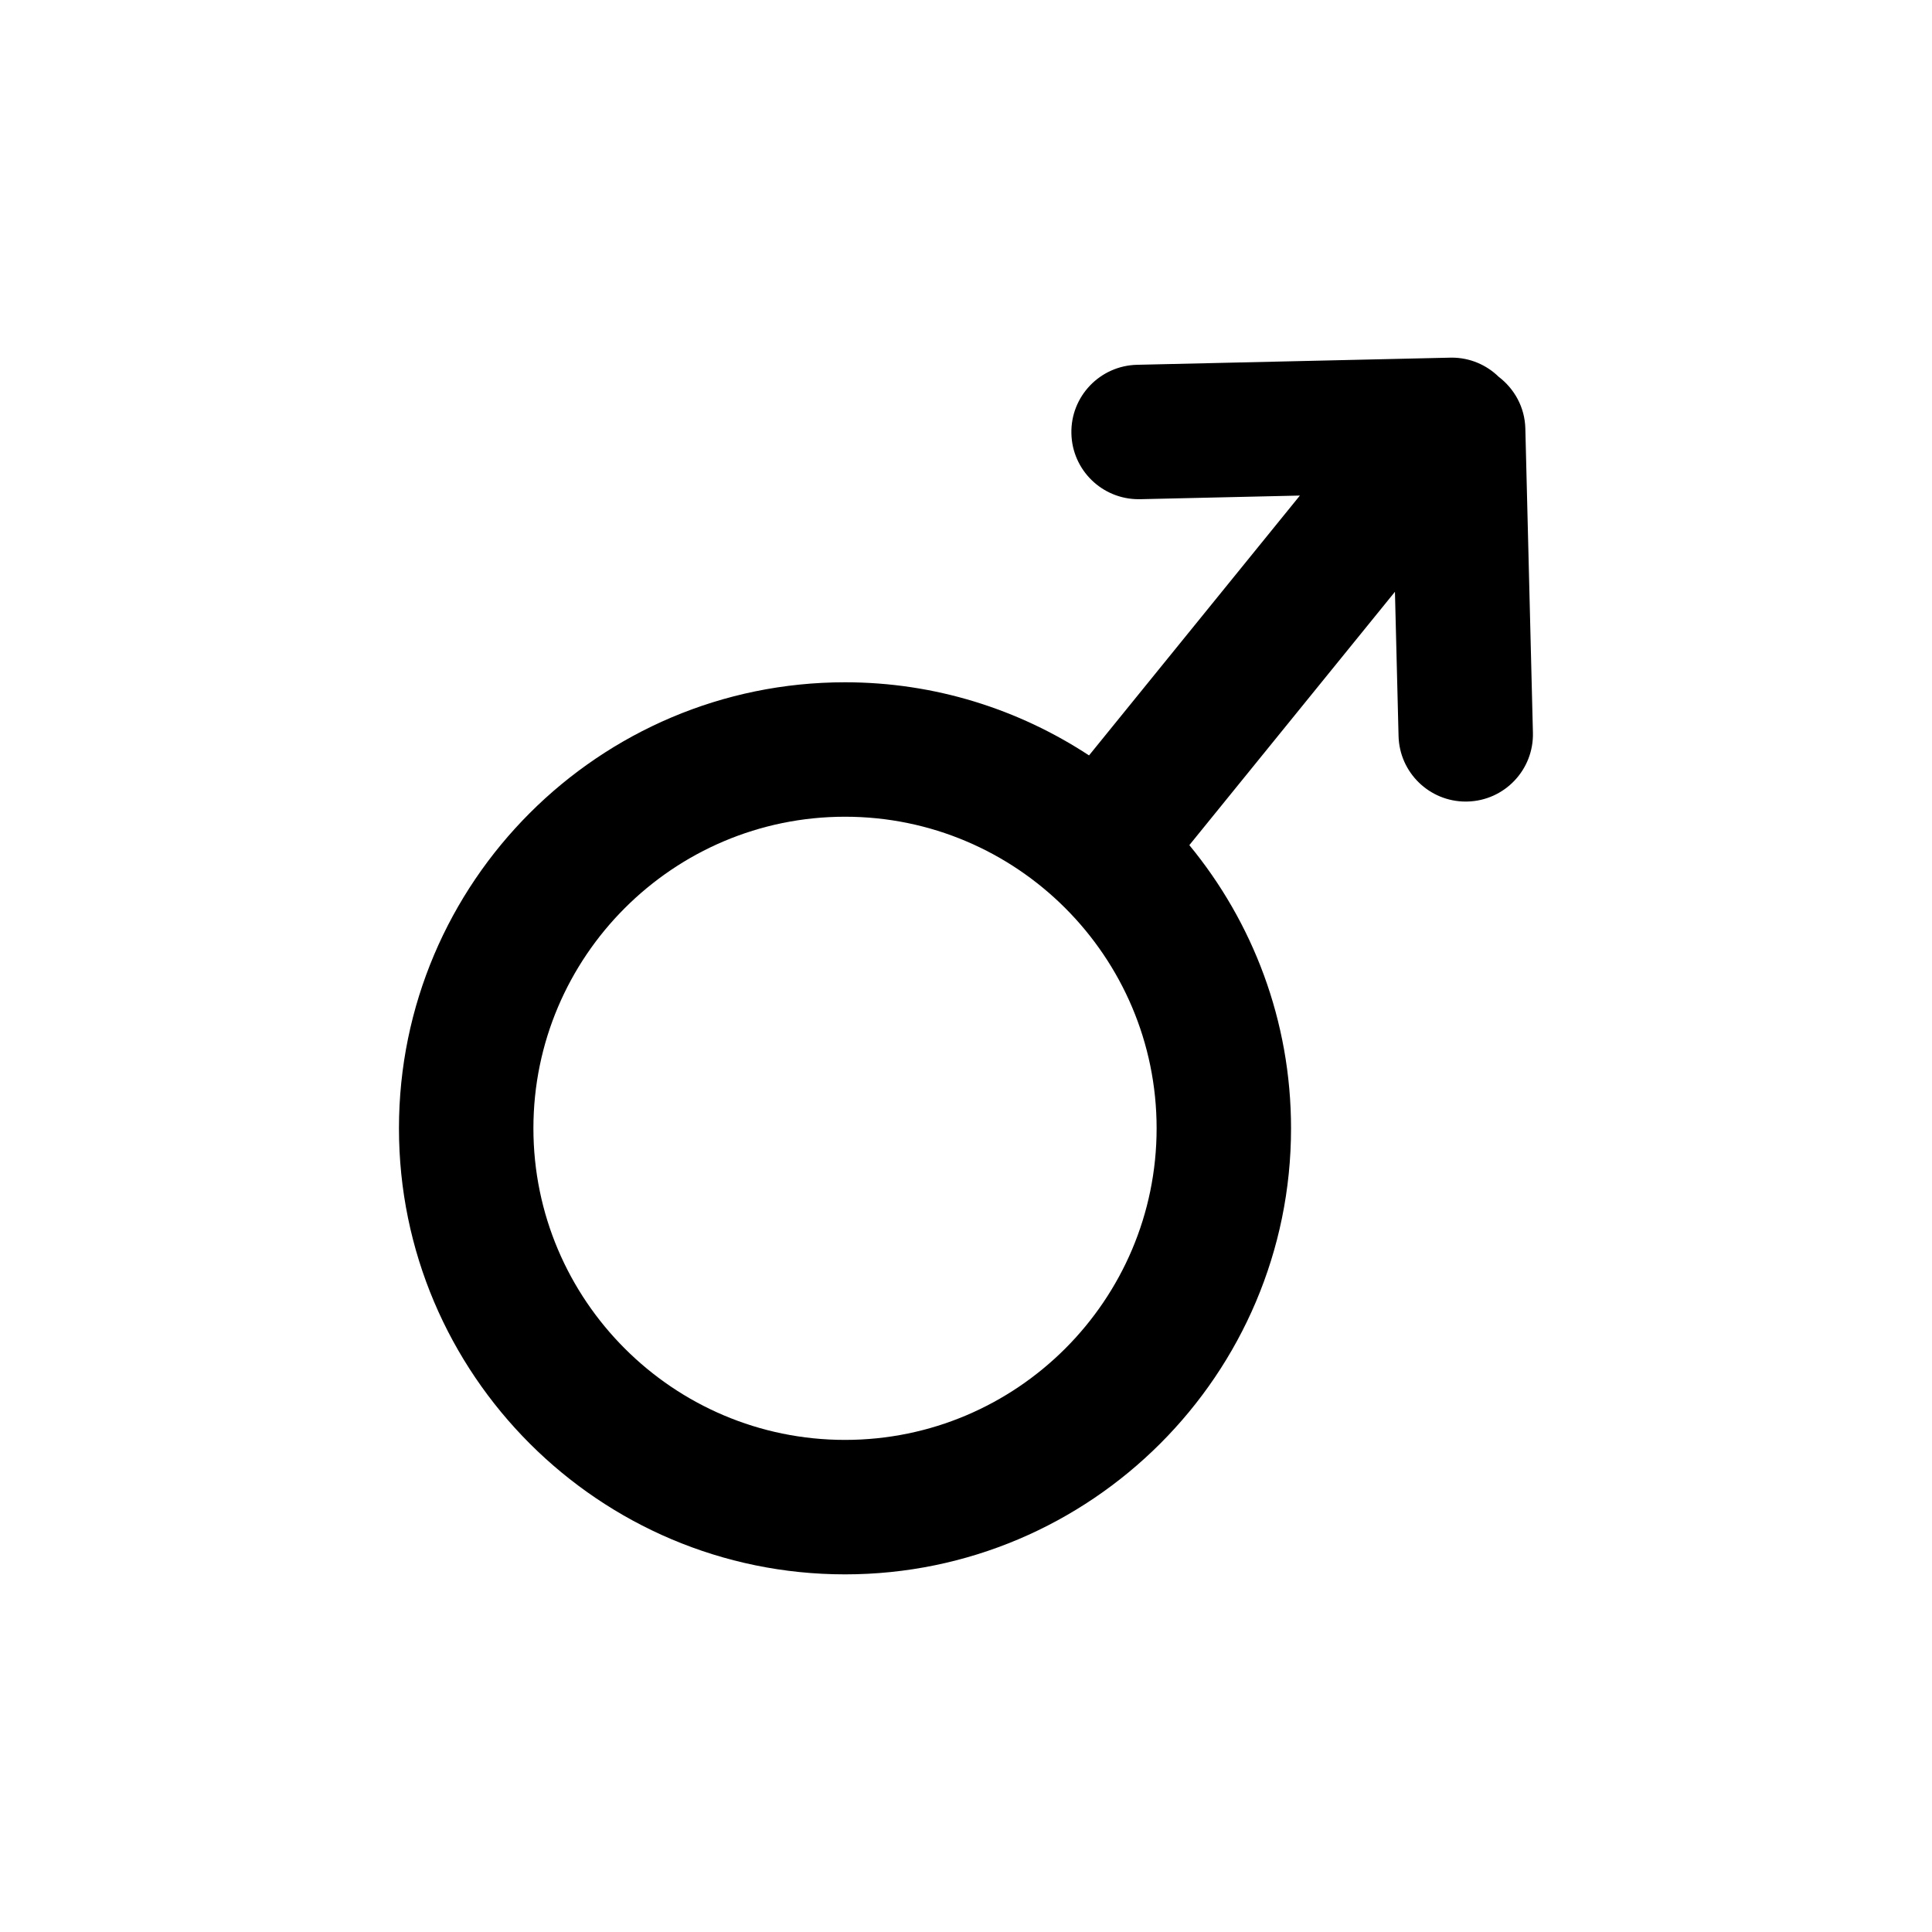
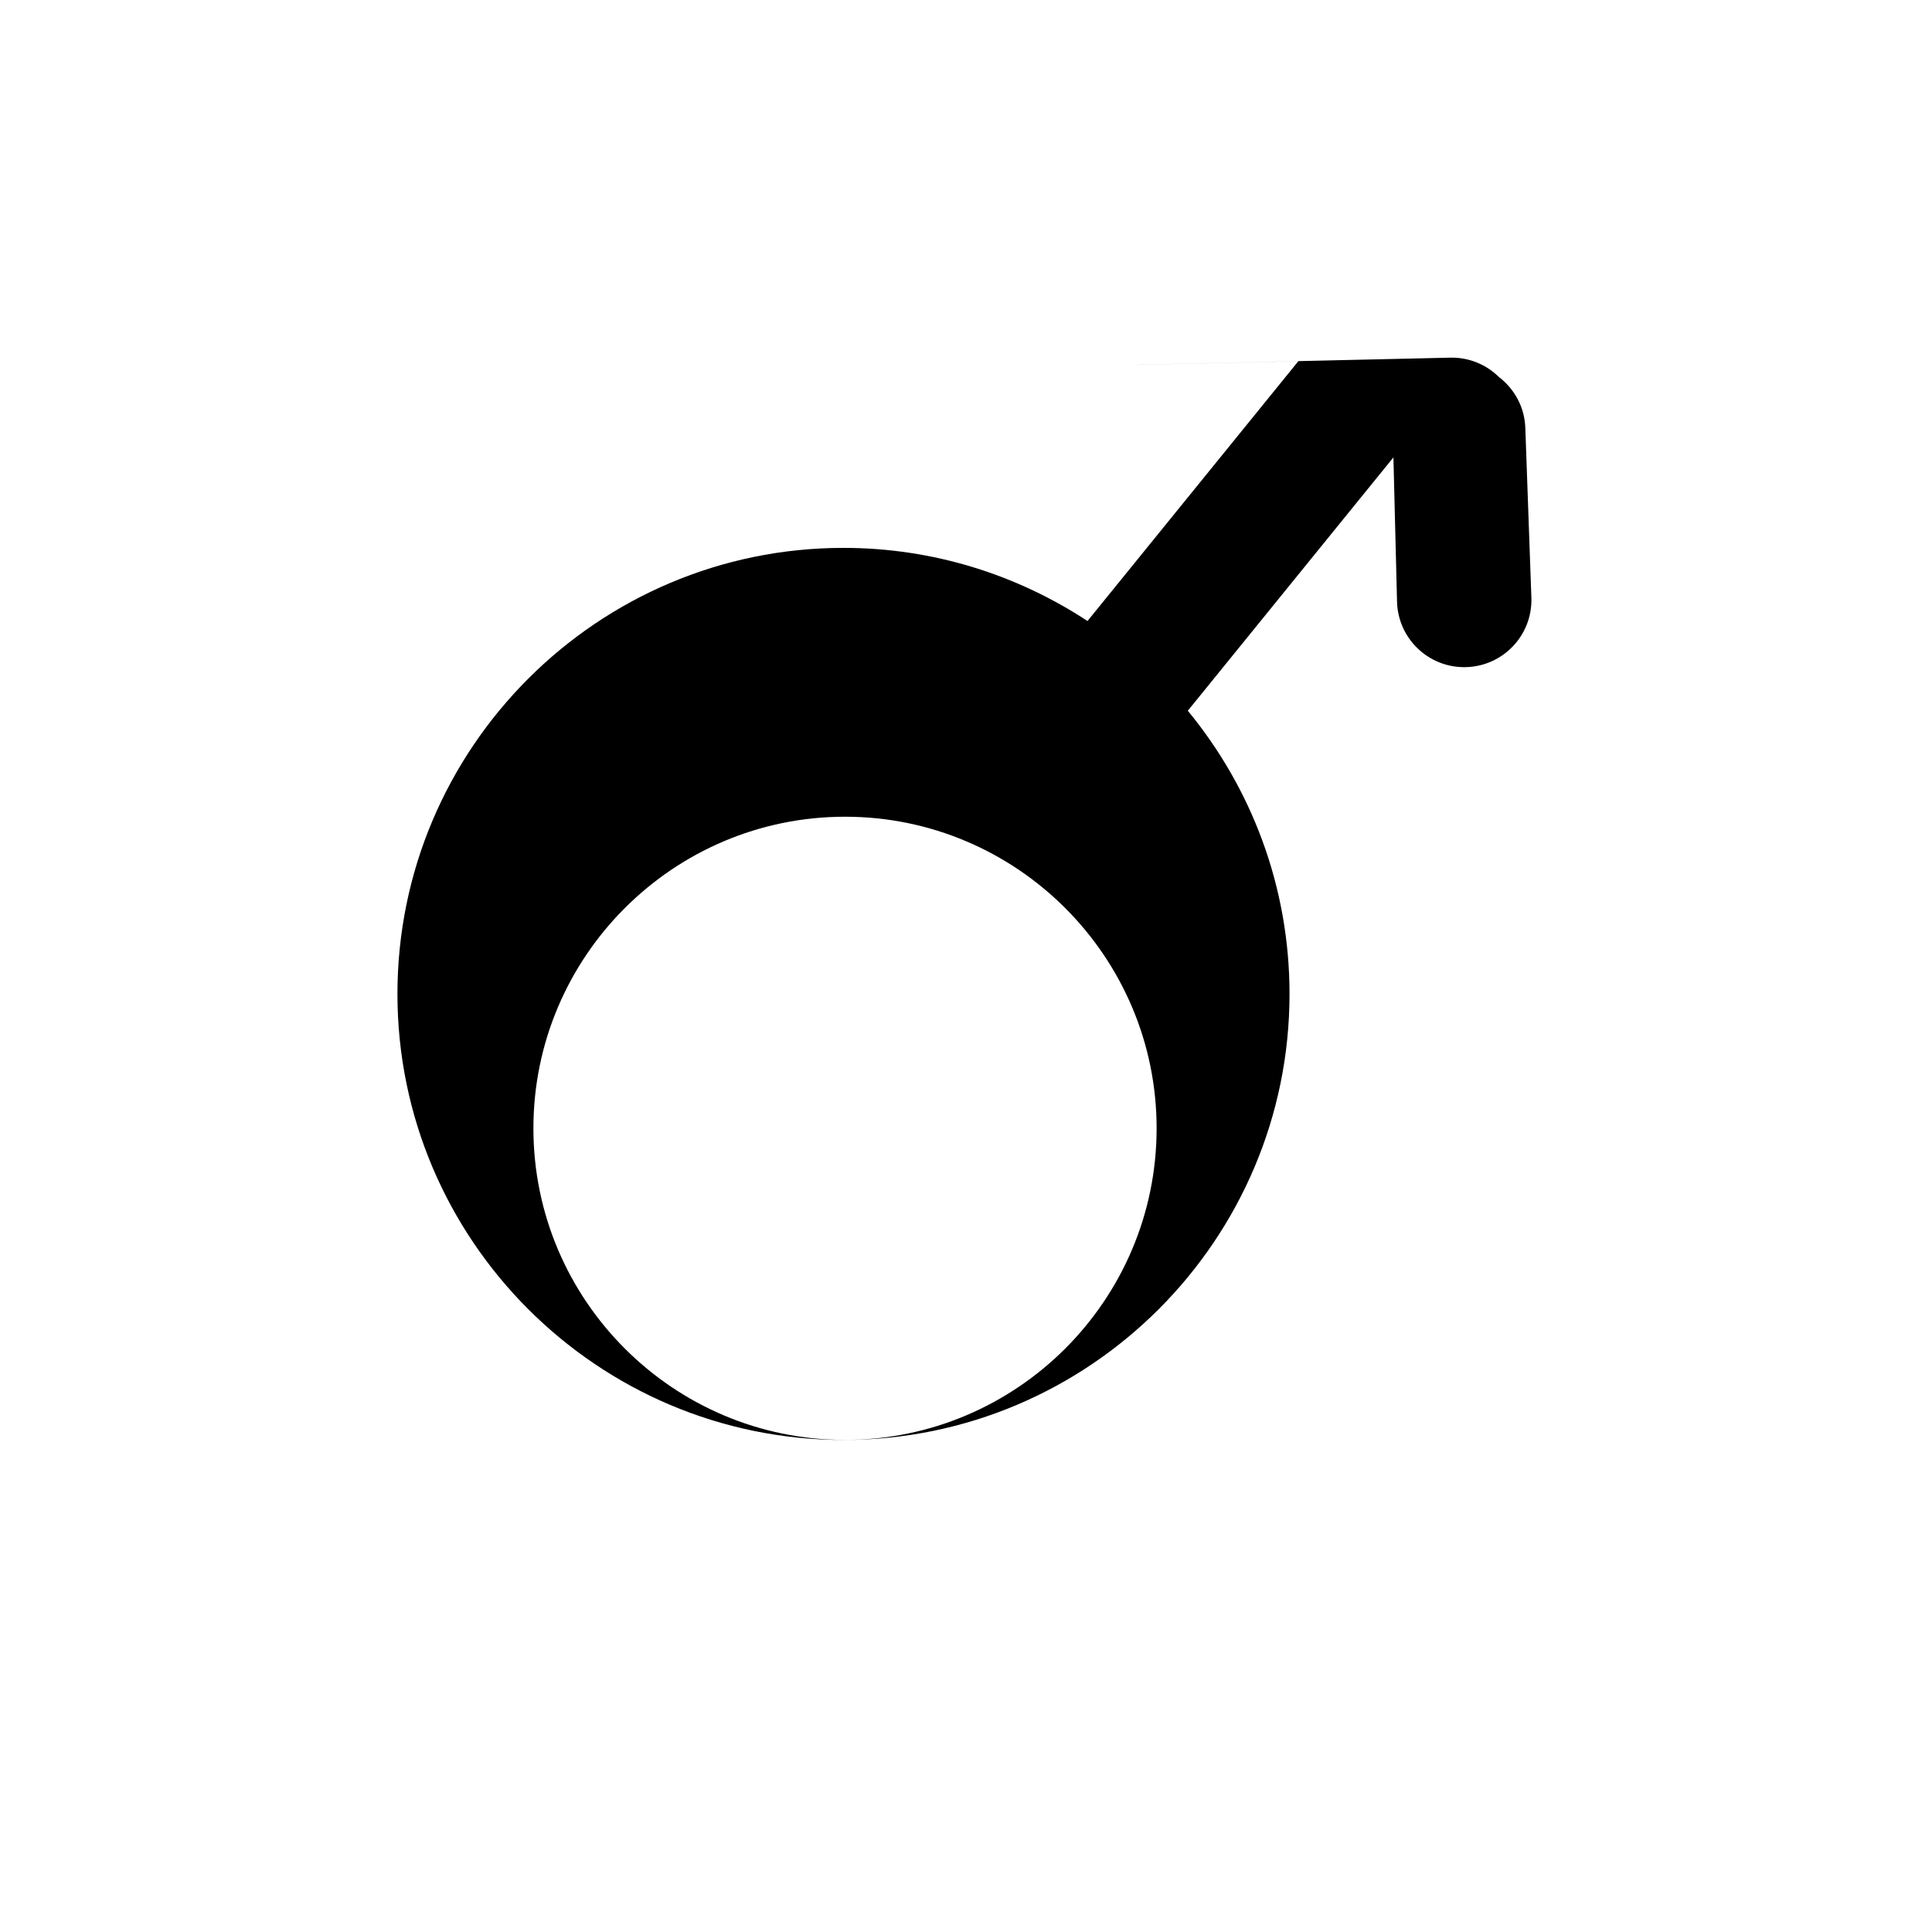
<svg xmlns="http://www.w3.org/2000/svg" fill="#000000" width="800px" height="800px" version="1.1" viewBox="144 144 512 512">
-   <path d="m548.23 257.53c-0.145-5.625-2.914-10.512-7.062-13.672-3.215-3.148-7.617-5.082-12.445-5.082-0.145 0-0.277 0-0.41 0.008l-82.984 1.891c-9.832 0.227-17.633 8.379-17.398 18.211 0.211 9.699 8.145 17.406 17.801 17.406h0.41l42.344-0.965-55.883 68.863c-18.598-12.207-40.801-19.379-64.664-19.379-65.184 0-118.21 53.027-118.21 118.21 0 65.176 53.027 118.2 118.21 118.2 65.176 0 118.2-53.027 118.2-118.2 0-28.473-10.125-54.621-26.953-75.051l54.488-67.141 0.957 38.223c0.242 9.691 8.172 17.371 17.801 17.371 0.145 0 0.293 0 0.453-0.008 9.832-0.242 17.609-8.422 17.355-18.254zm-180.29 268.06c-45.527 0-82.582-37.039-82.582-82.574 0-45.527 37.055-82.574 82.582-82.574 45.527 0 82.574 37.047 82.574 82.574 0 45.543-37.047 82.574-82.574 82.574" />
+   <path d="m548.23 257.53c-0.145-5.625-2.914-10.512-7.062-13.672-3.215-3.148-7.617-5.082-12.445-5.082-0.145 0-0.277 0-0.41 0.008l-82.984 1.891h0.41l42.344-0.965-55.883 68.863c-18.598-12.207-40.801-19.379-64.664-19.379-65.184 0-118.21 53.027-118.21 118.21 0 65.176 53.027 118.2 118.21 118.2 65.176 0 118.2-53.027 118.2-118.2 0-28.473-10.125-54.621-26.953-75.051l54.488-67.141 0.957 38.223c0.242 9.691 8.172 17.371 17.801 17.371 0.145 0 0.293 0 0.453-0.008 9.832-0.242 17.609-8.422 17.355-18.254zm-180.29 268.06c-45.527 0-82.582-37.039-82.582-82.574 0-45.527 37.055-82.574 82.582-82.574 45.527 0 82.574 37.047 82.574 82.574 0 45.543-37.047 82.574-82.574 82.574" />
</svg>